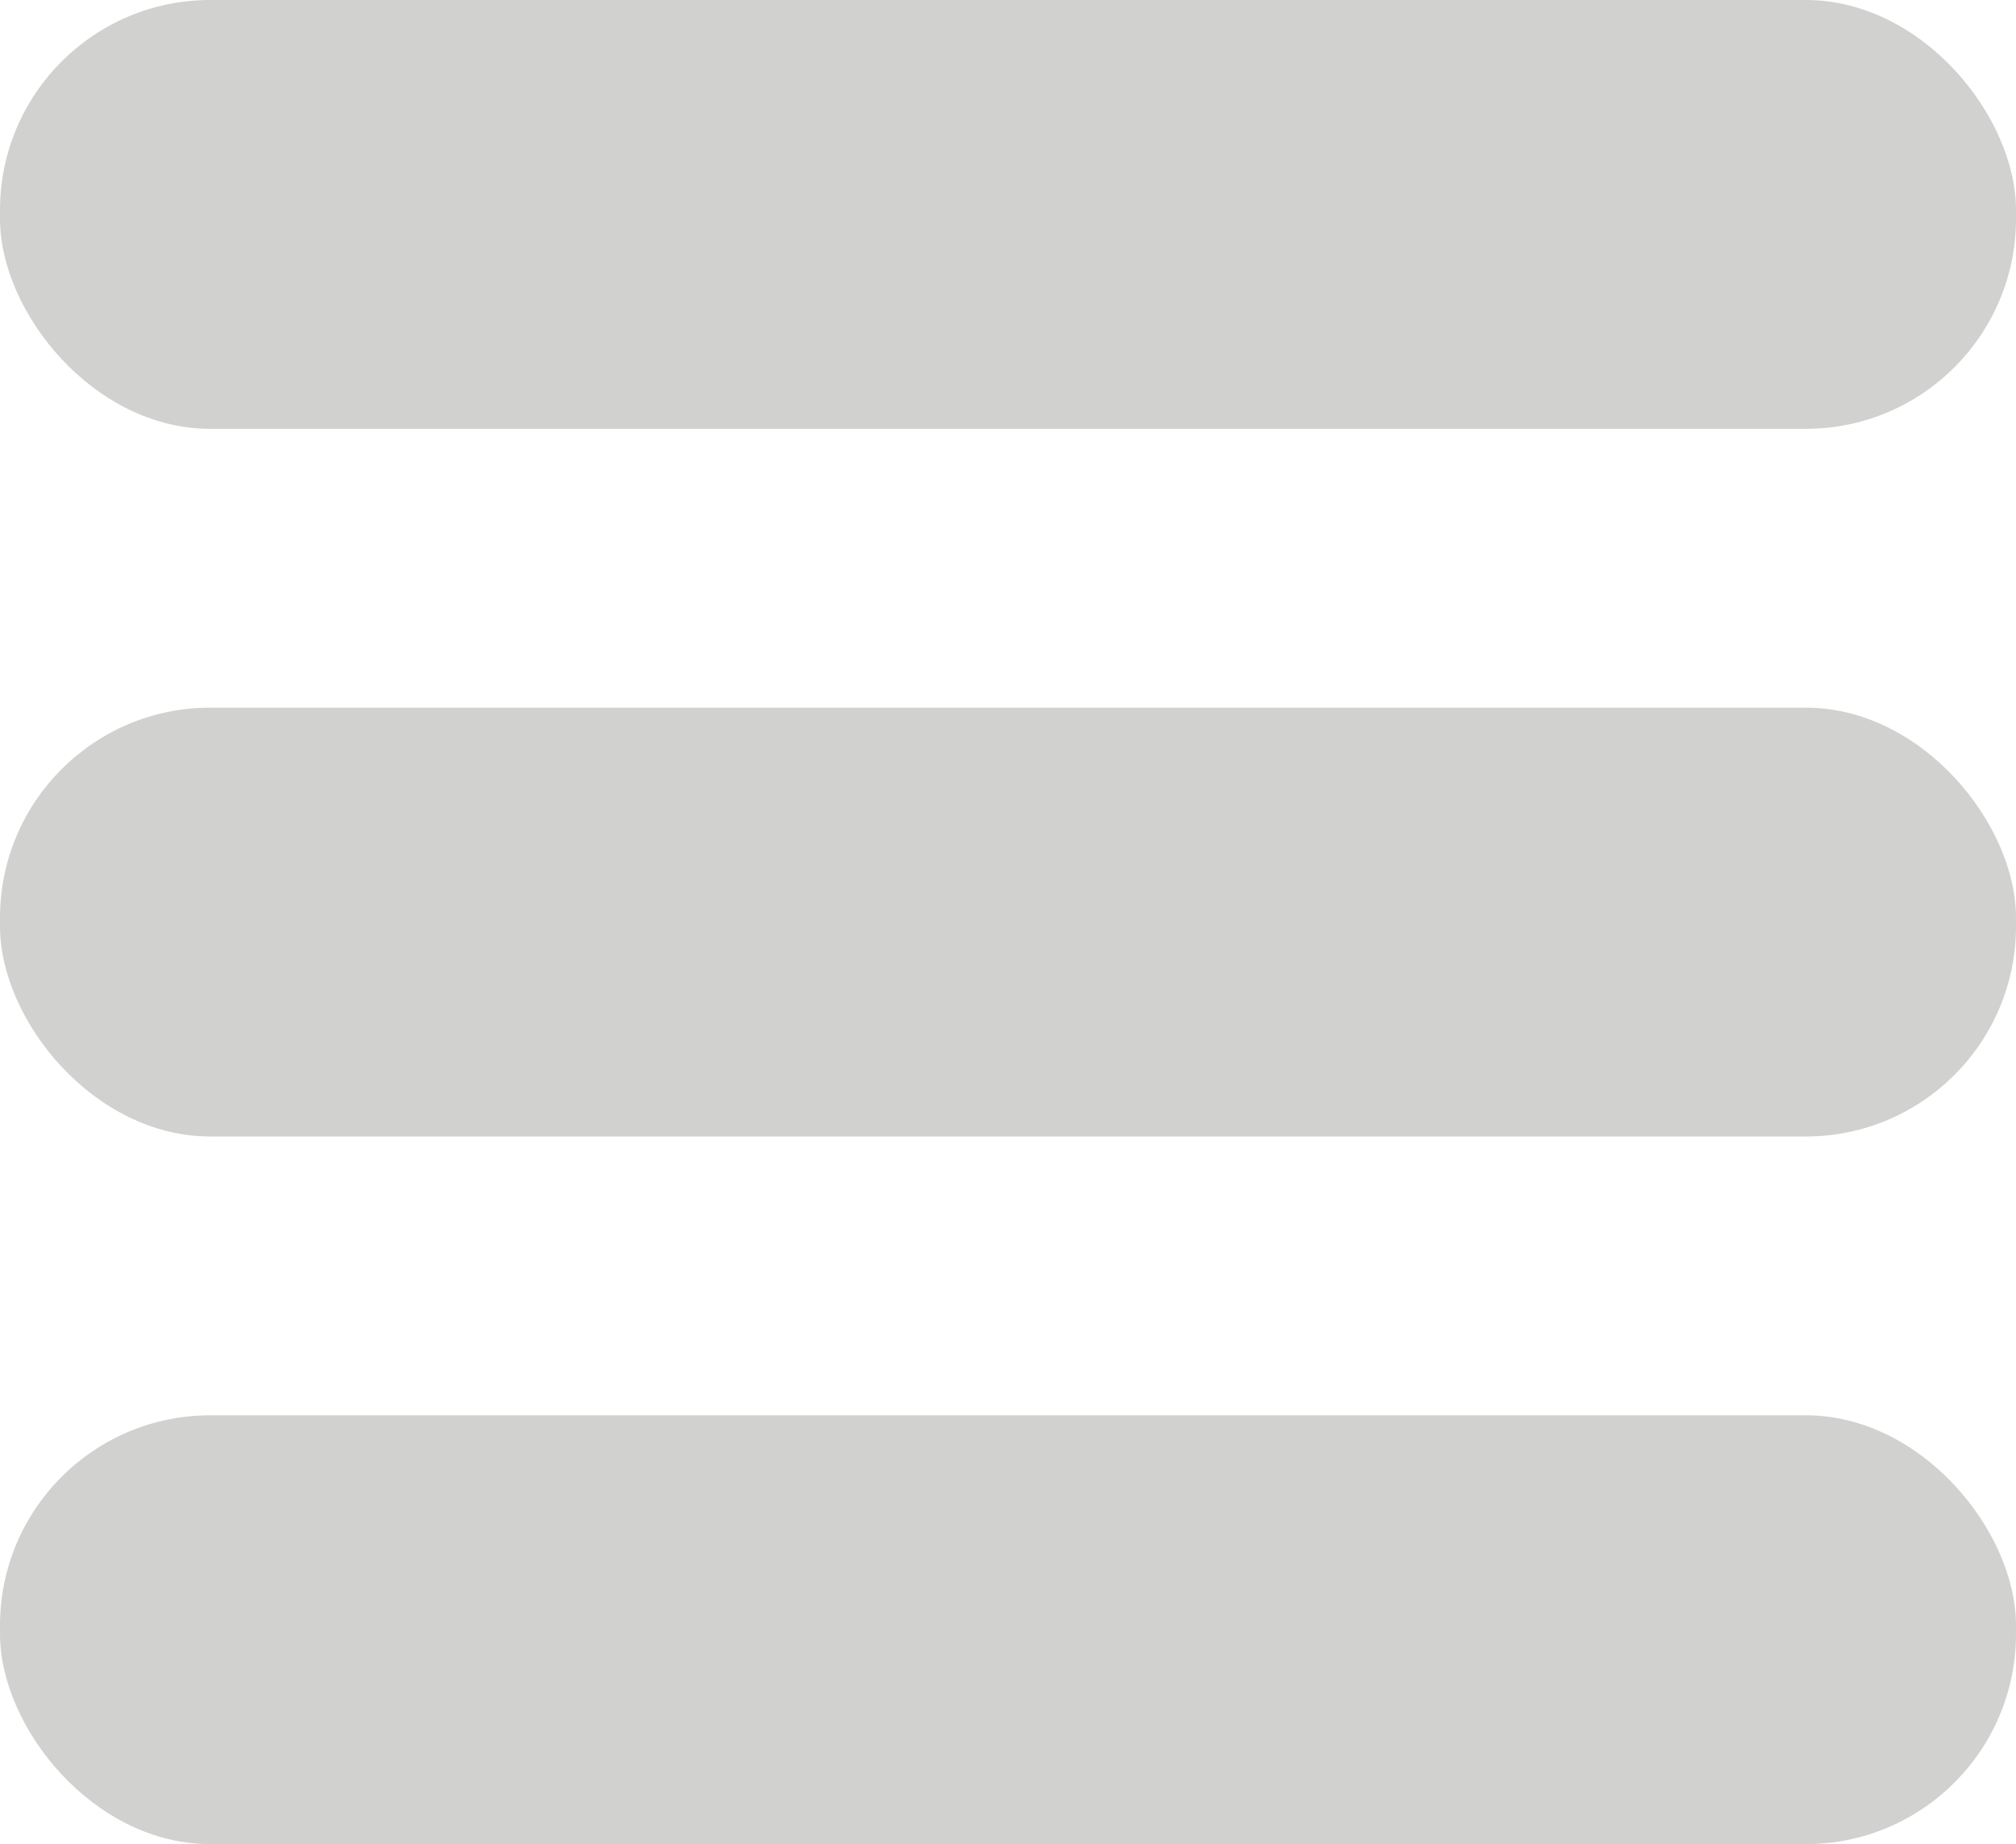
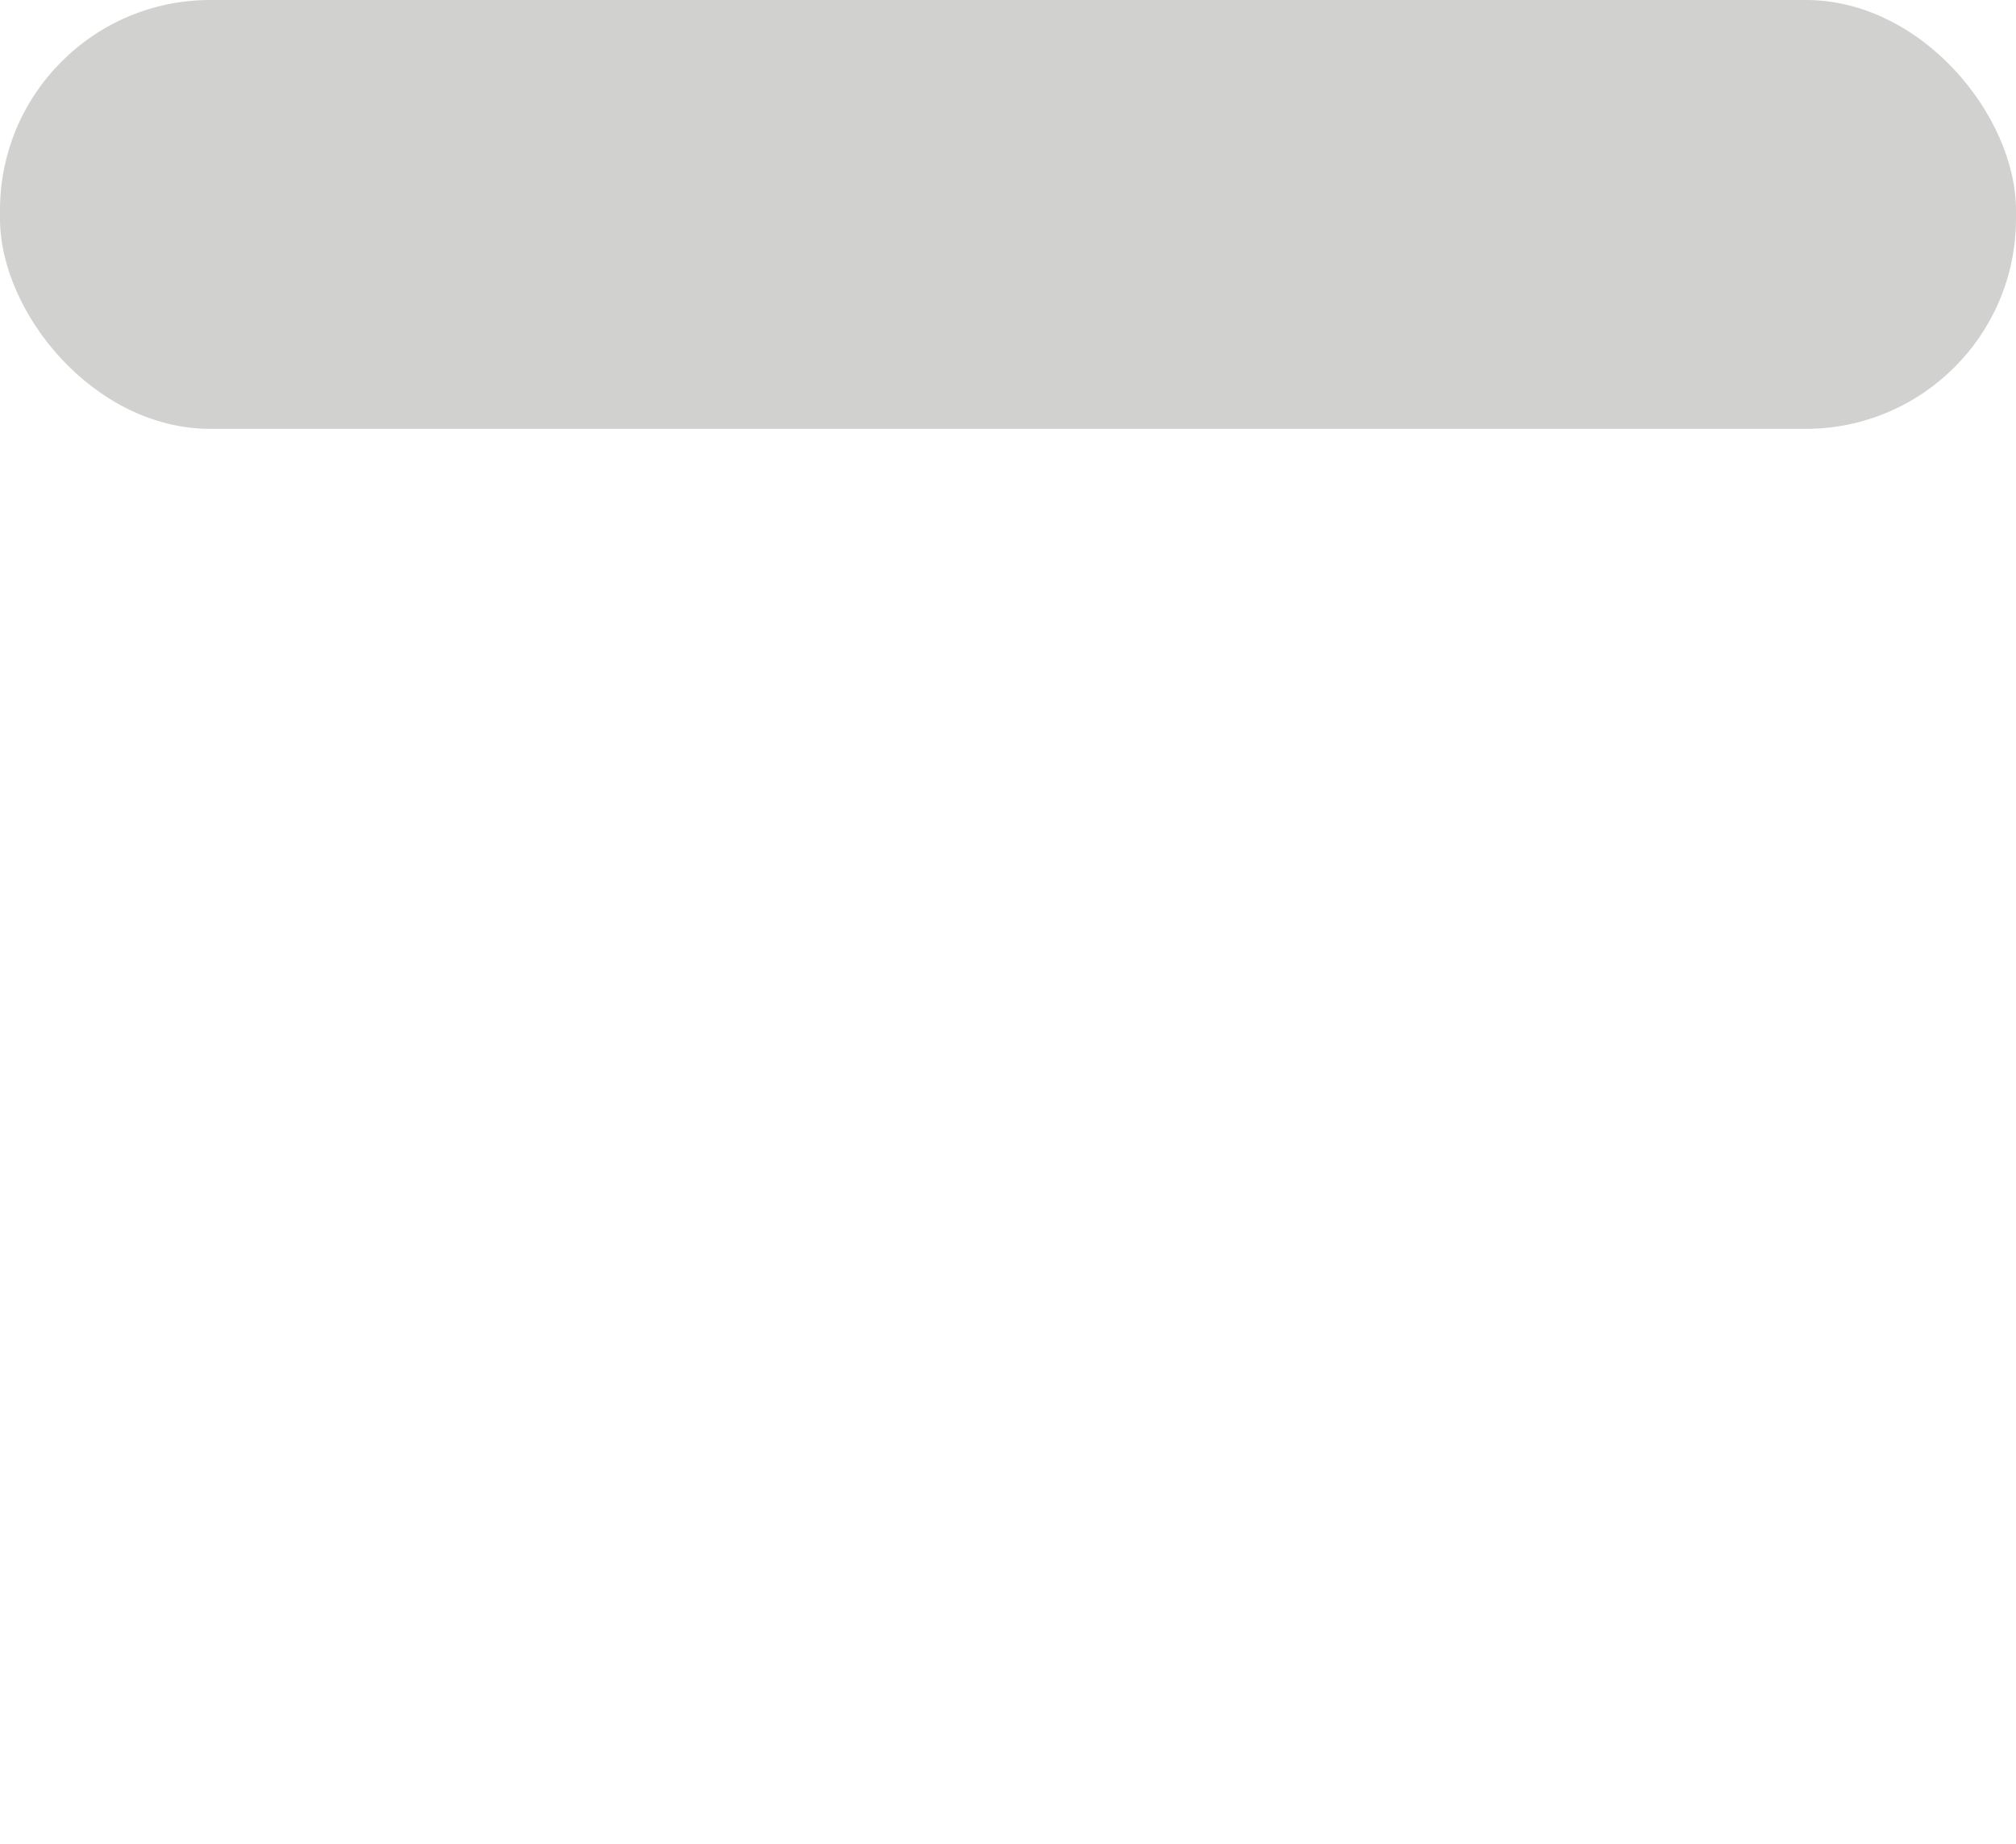
<svg xmlns="http://www.w3.org/2000/svg" id="Layer_1" data-name="Layer 1" viewBox="0 0 113.94 104.24">
  <defs>
    <style>.cls-1{fill:#d1d1d0;}</style>
  </defs>
  <title>nav</title>
  <rect class="cls-1" width="113.94" height="24.24" rx="11.88" ry="11.88" />
-   <rect class="cls-1" y="40" width="113.94" height="24.24" rx="11.88" ry="11.88" />
-   <rect class="cls-1" y="80" width="113.94" height="24.24" rx="11.88" ry="11.88" />
</svg>